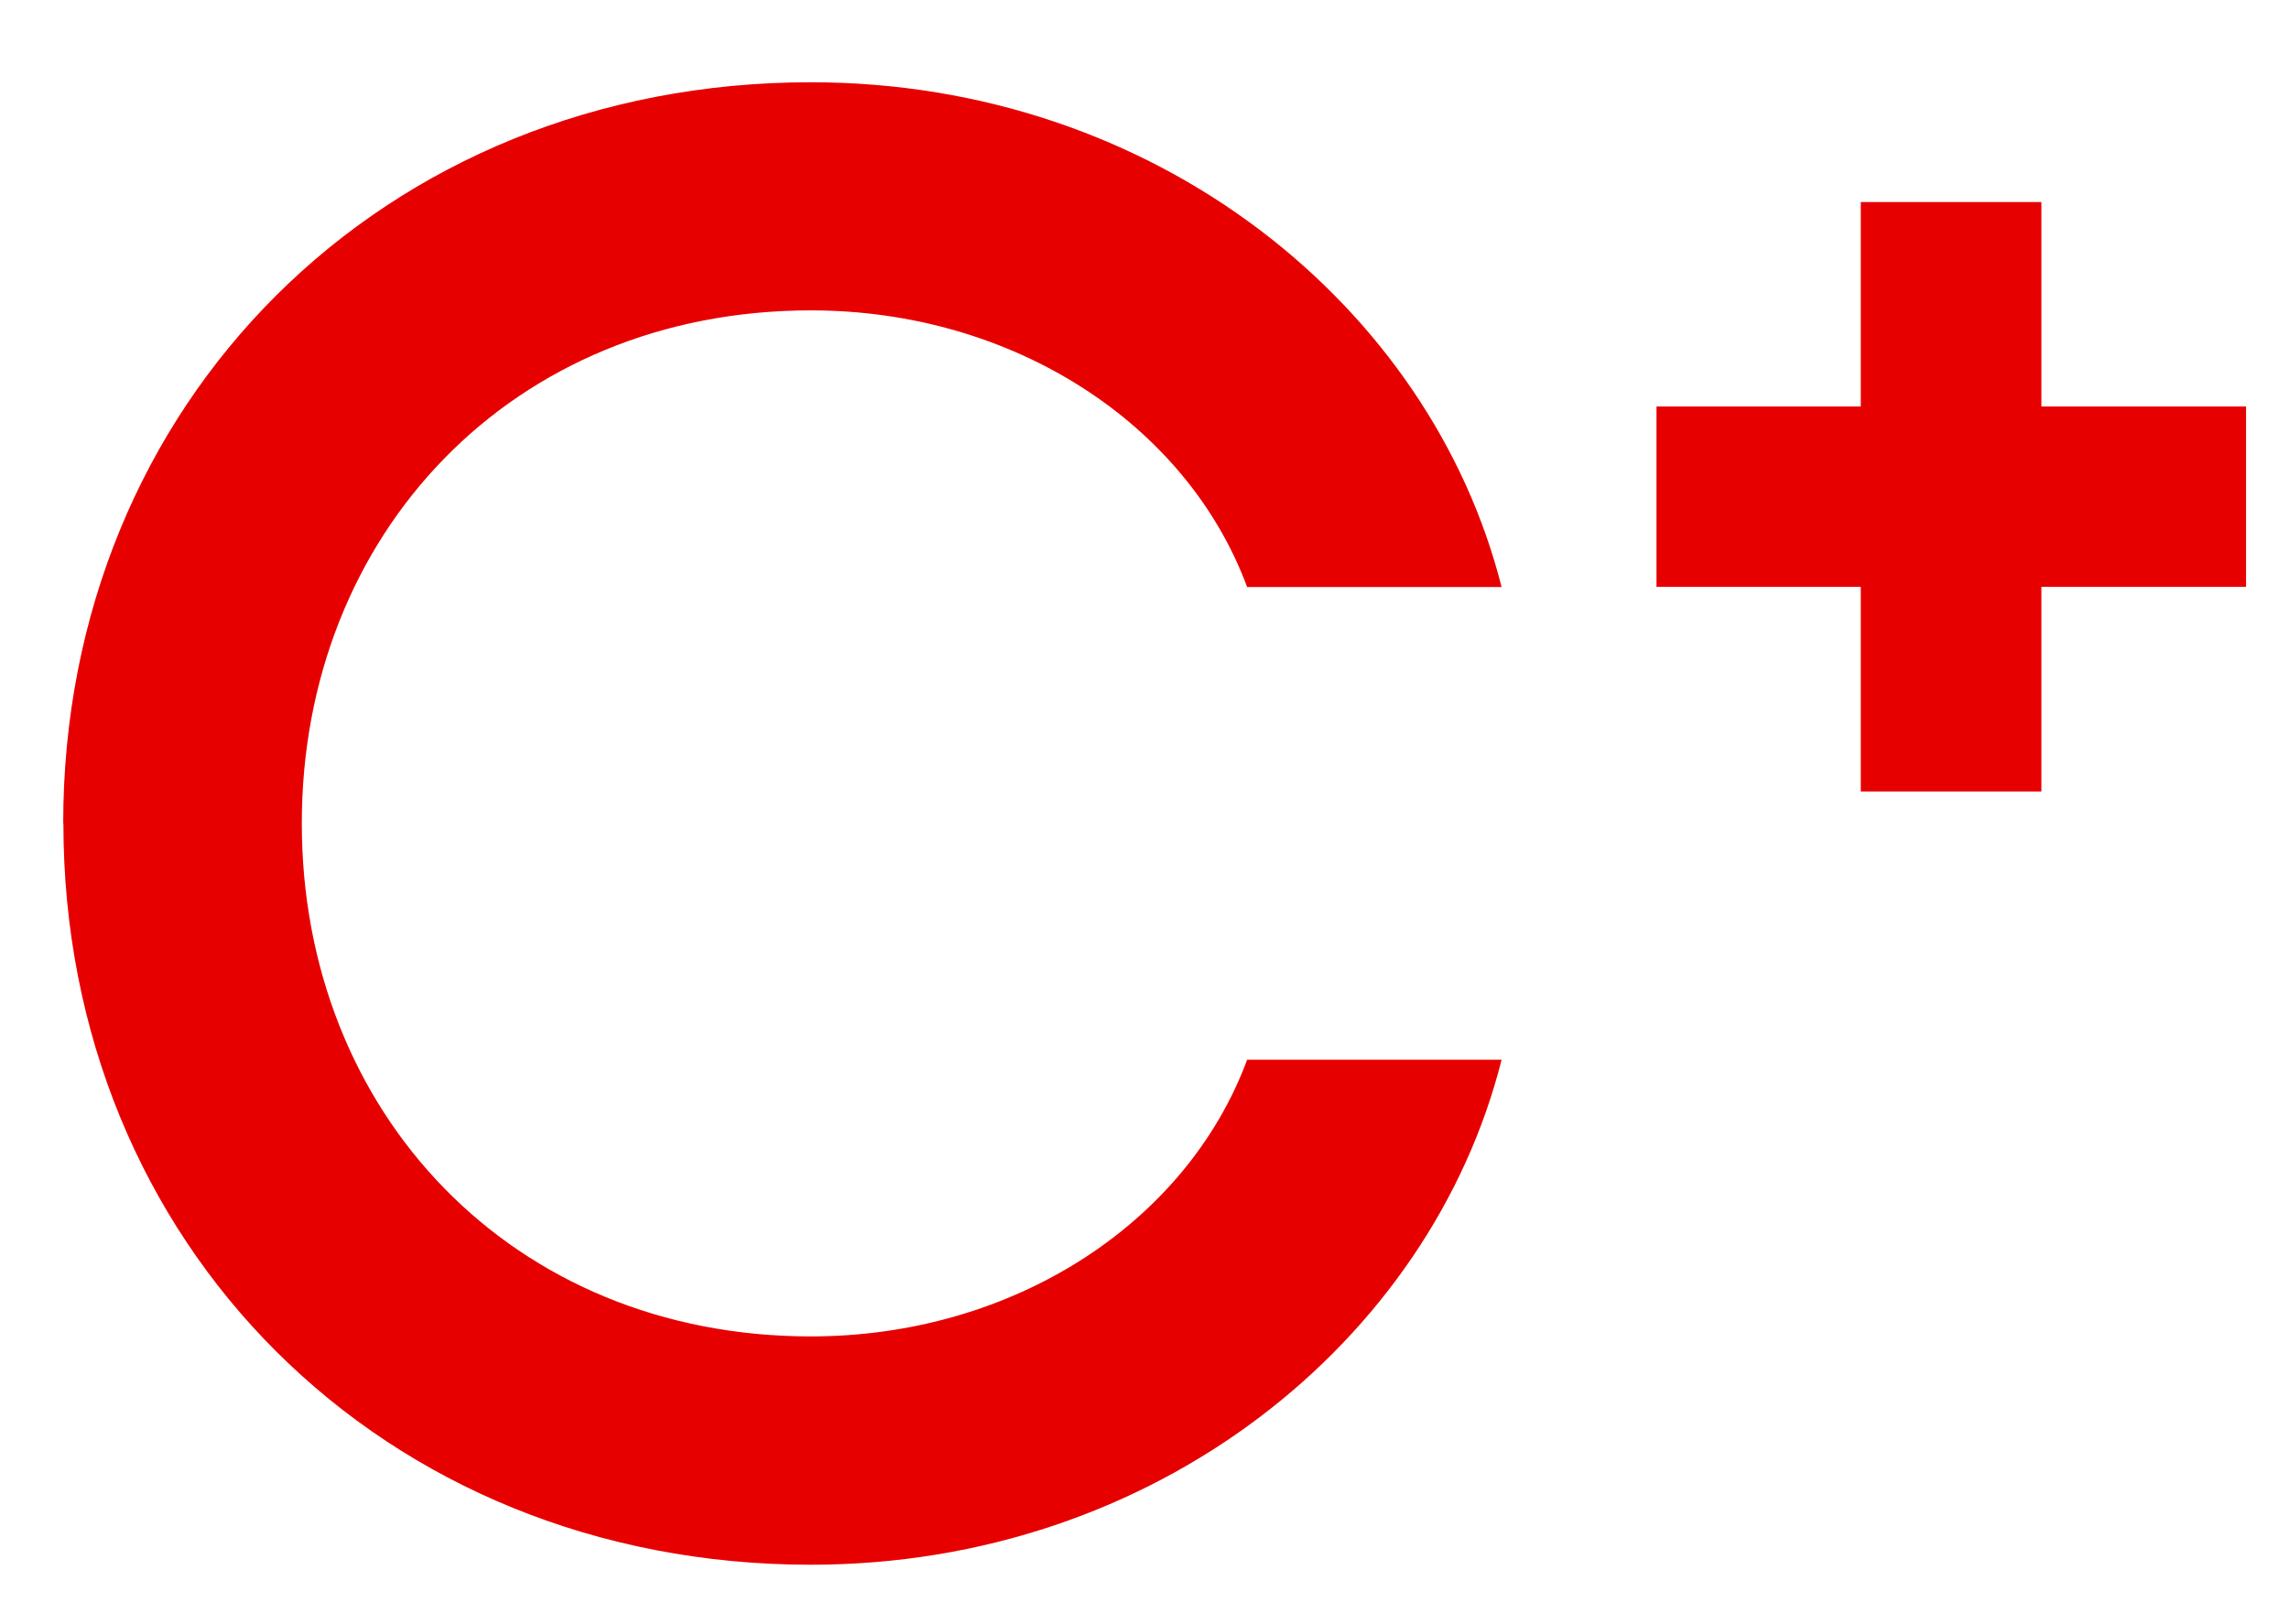
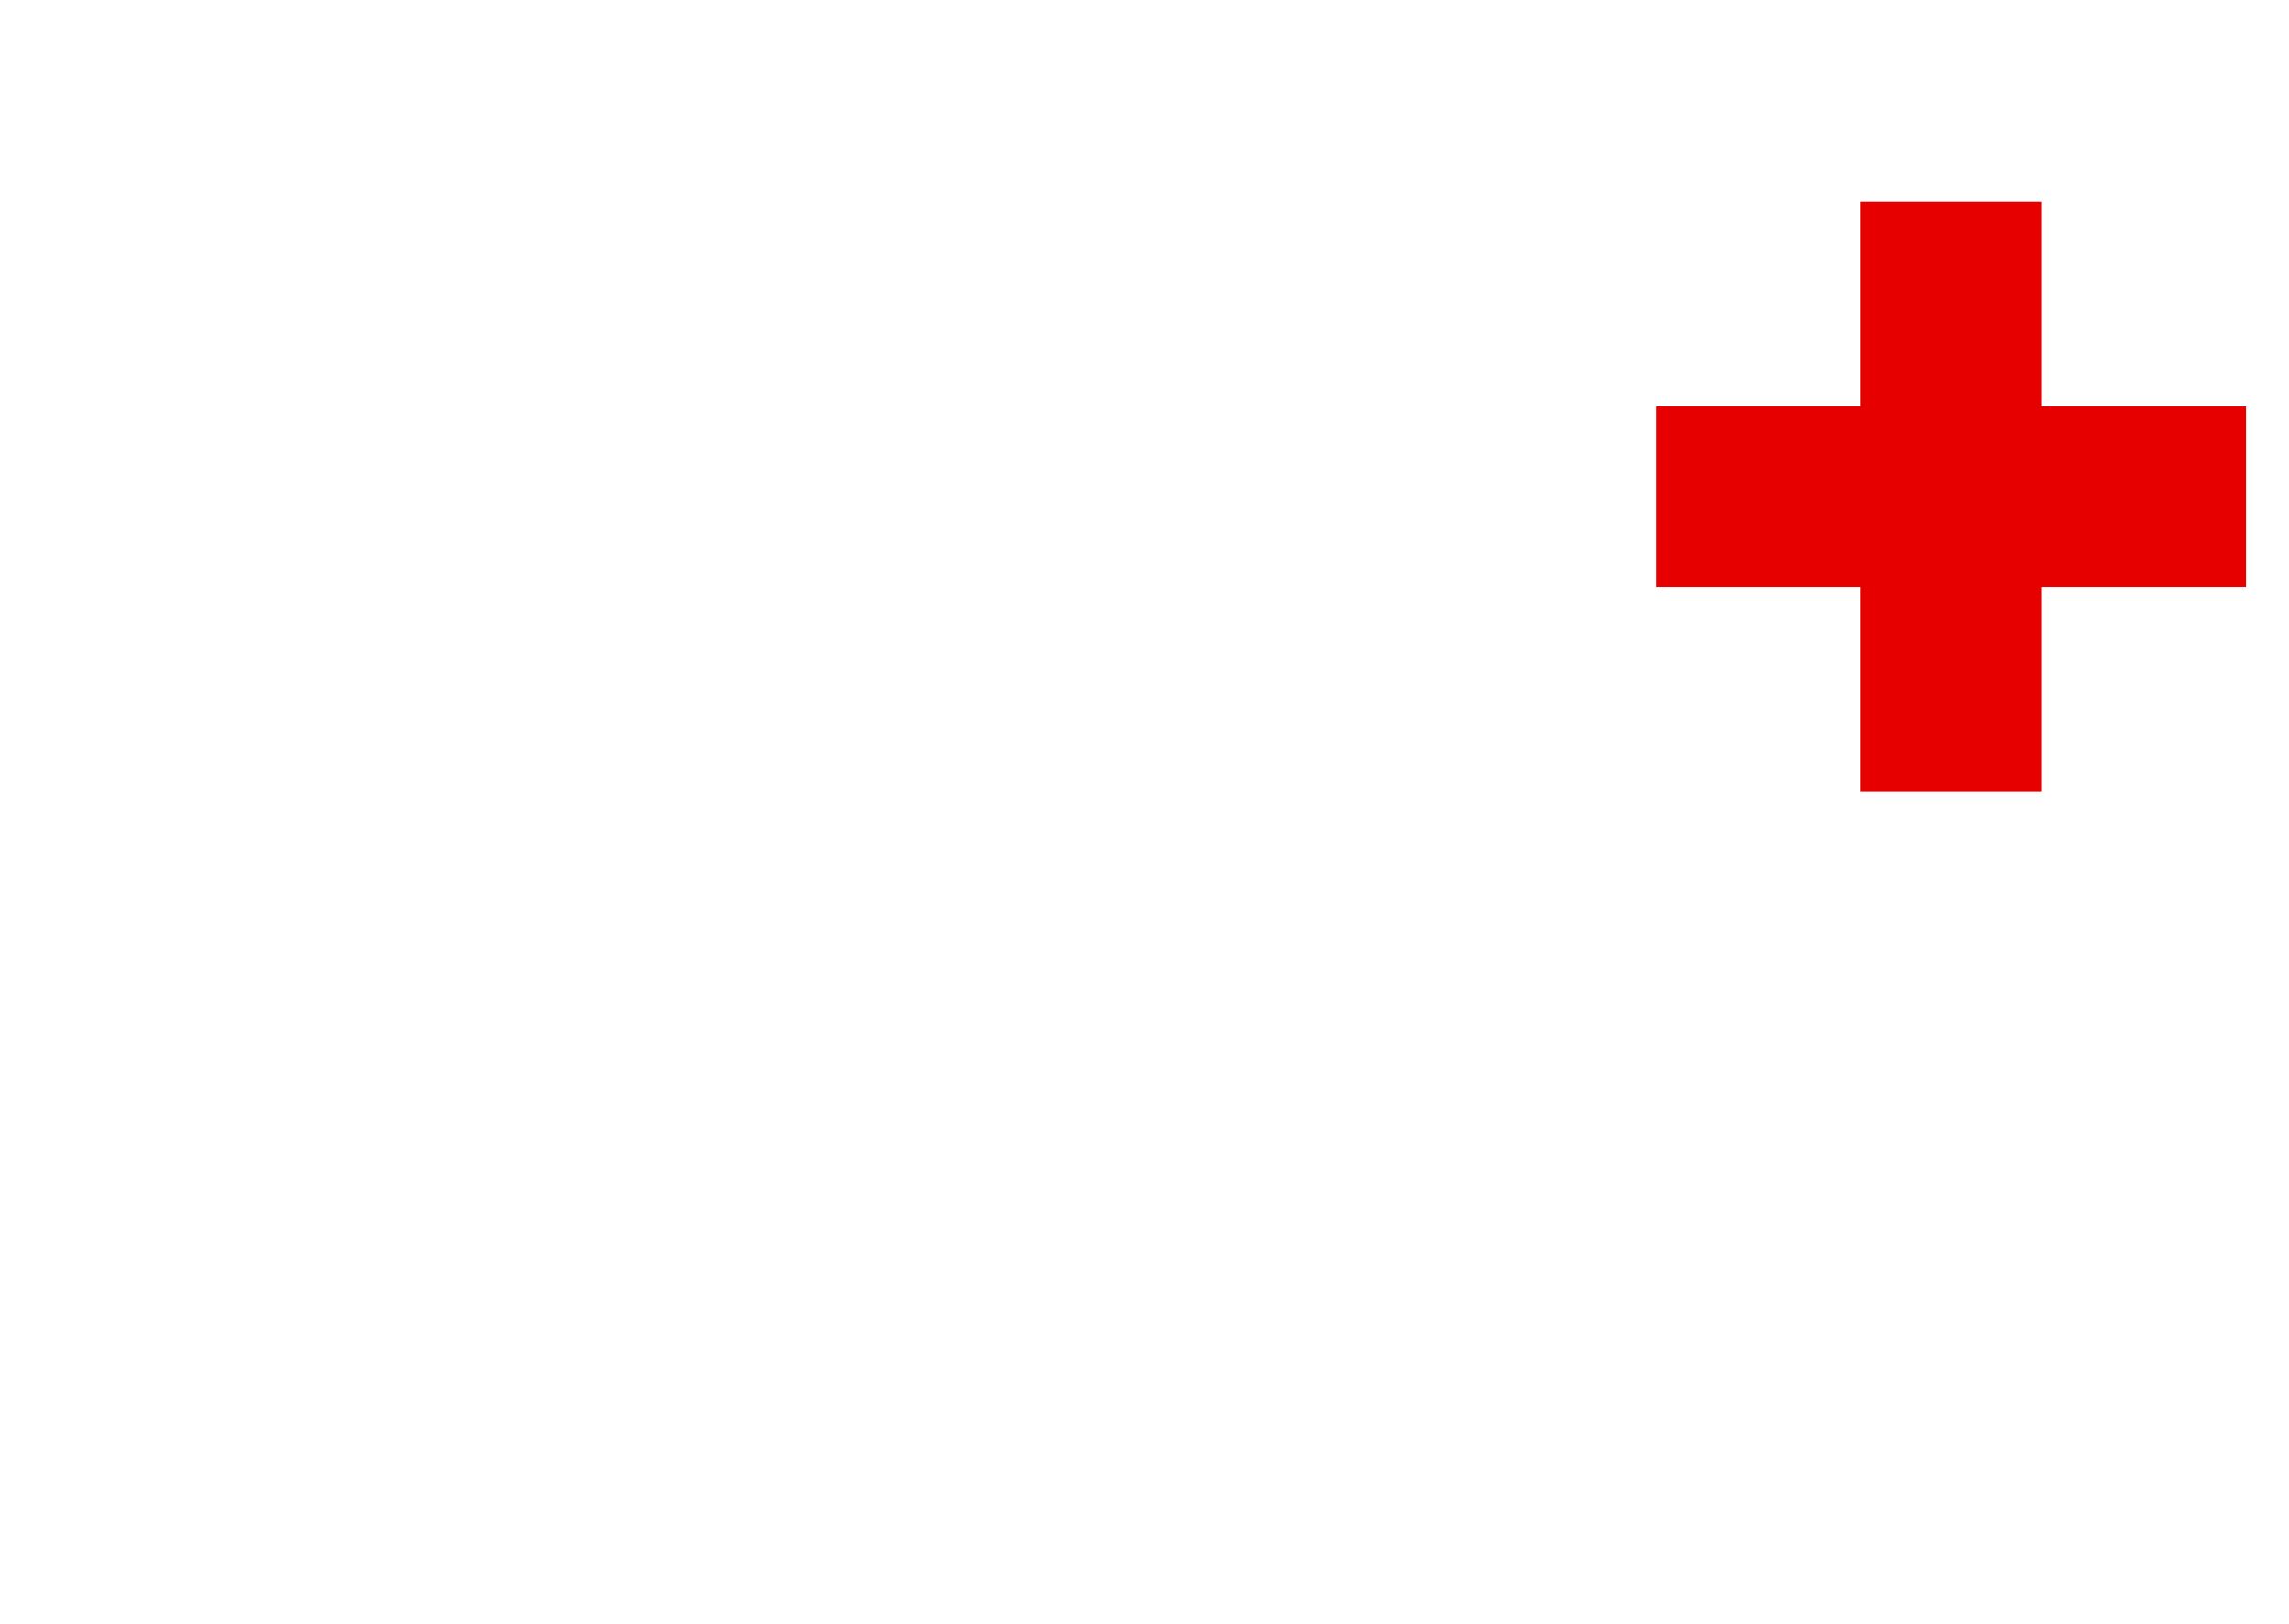
<svg xmlns="http://www.w3.org/2000/svg" viewBox="0 0 114.07 80.94" version="1.1" id="background">
  <defs>
    <style>
      .st0 {
        fill: #e70000;
      }

      .st1 {
        isolation: isolate;
      }
    </style>
  </defs>
  <g id="Logo">
    <g class="st1">
-       <path d="M3.15,41.04C3.15,20.1,19.06,4.1,40.4,4.1c17.21,0,30.9,11.17,34.43,25.16h-12.68c-3.02-8.15-11.68-13.79-21.74-13.79-14.9,0-25.37,11.17-25.37,25.57s10.47,25.57,25.37,25.57c10.07,0,18.72-5.64,21.74-13.79h12.68c-3.52,13.99-17.21,25.17-34.43,25.17-21.34,0-37.24-16-37.24-36.94Z" class="st0" />
-     </g>
+       </g>
    <polygon points="111.93 20.26 101.73 20.26 101.73 10.07 92.73 10.07 92.73 20.26 82.55 20.26 82.55 29.25 92.73 29.25 92.73 39.45 101.73 39.45 101.73 29.25 111.93 29.25 111.93 20.26" class="st0" />
  </g>
</svg>